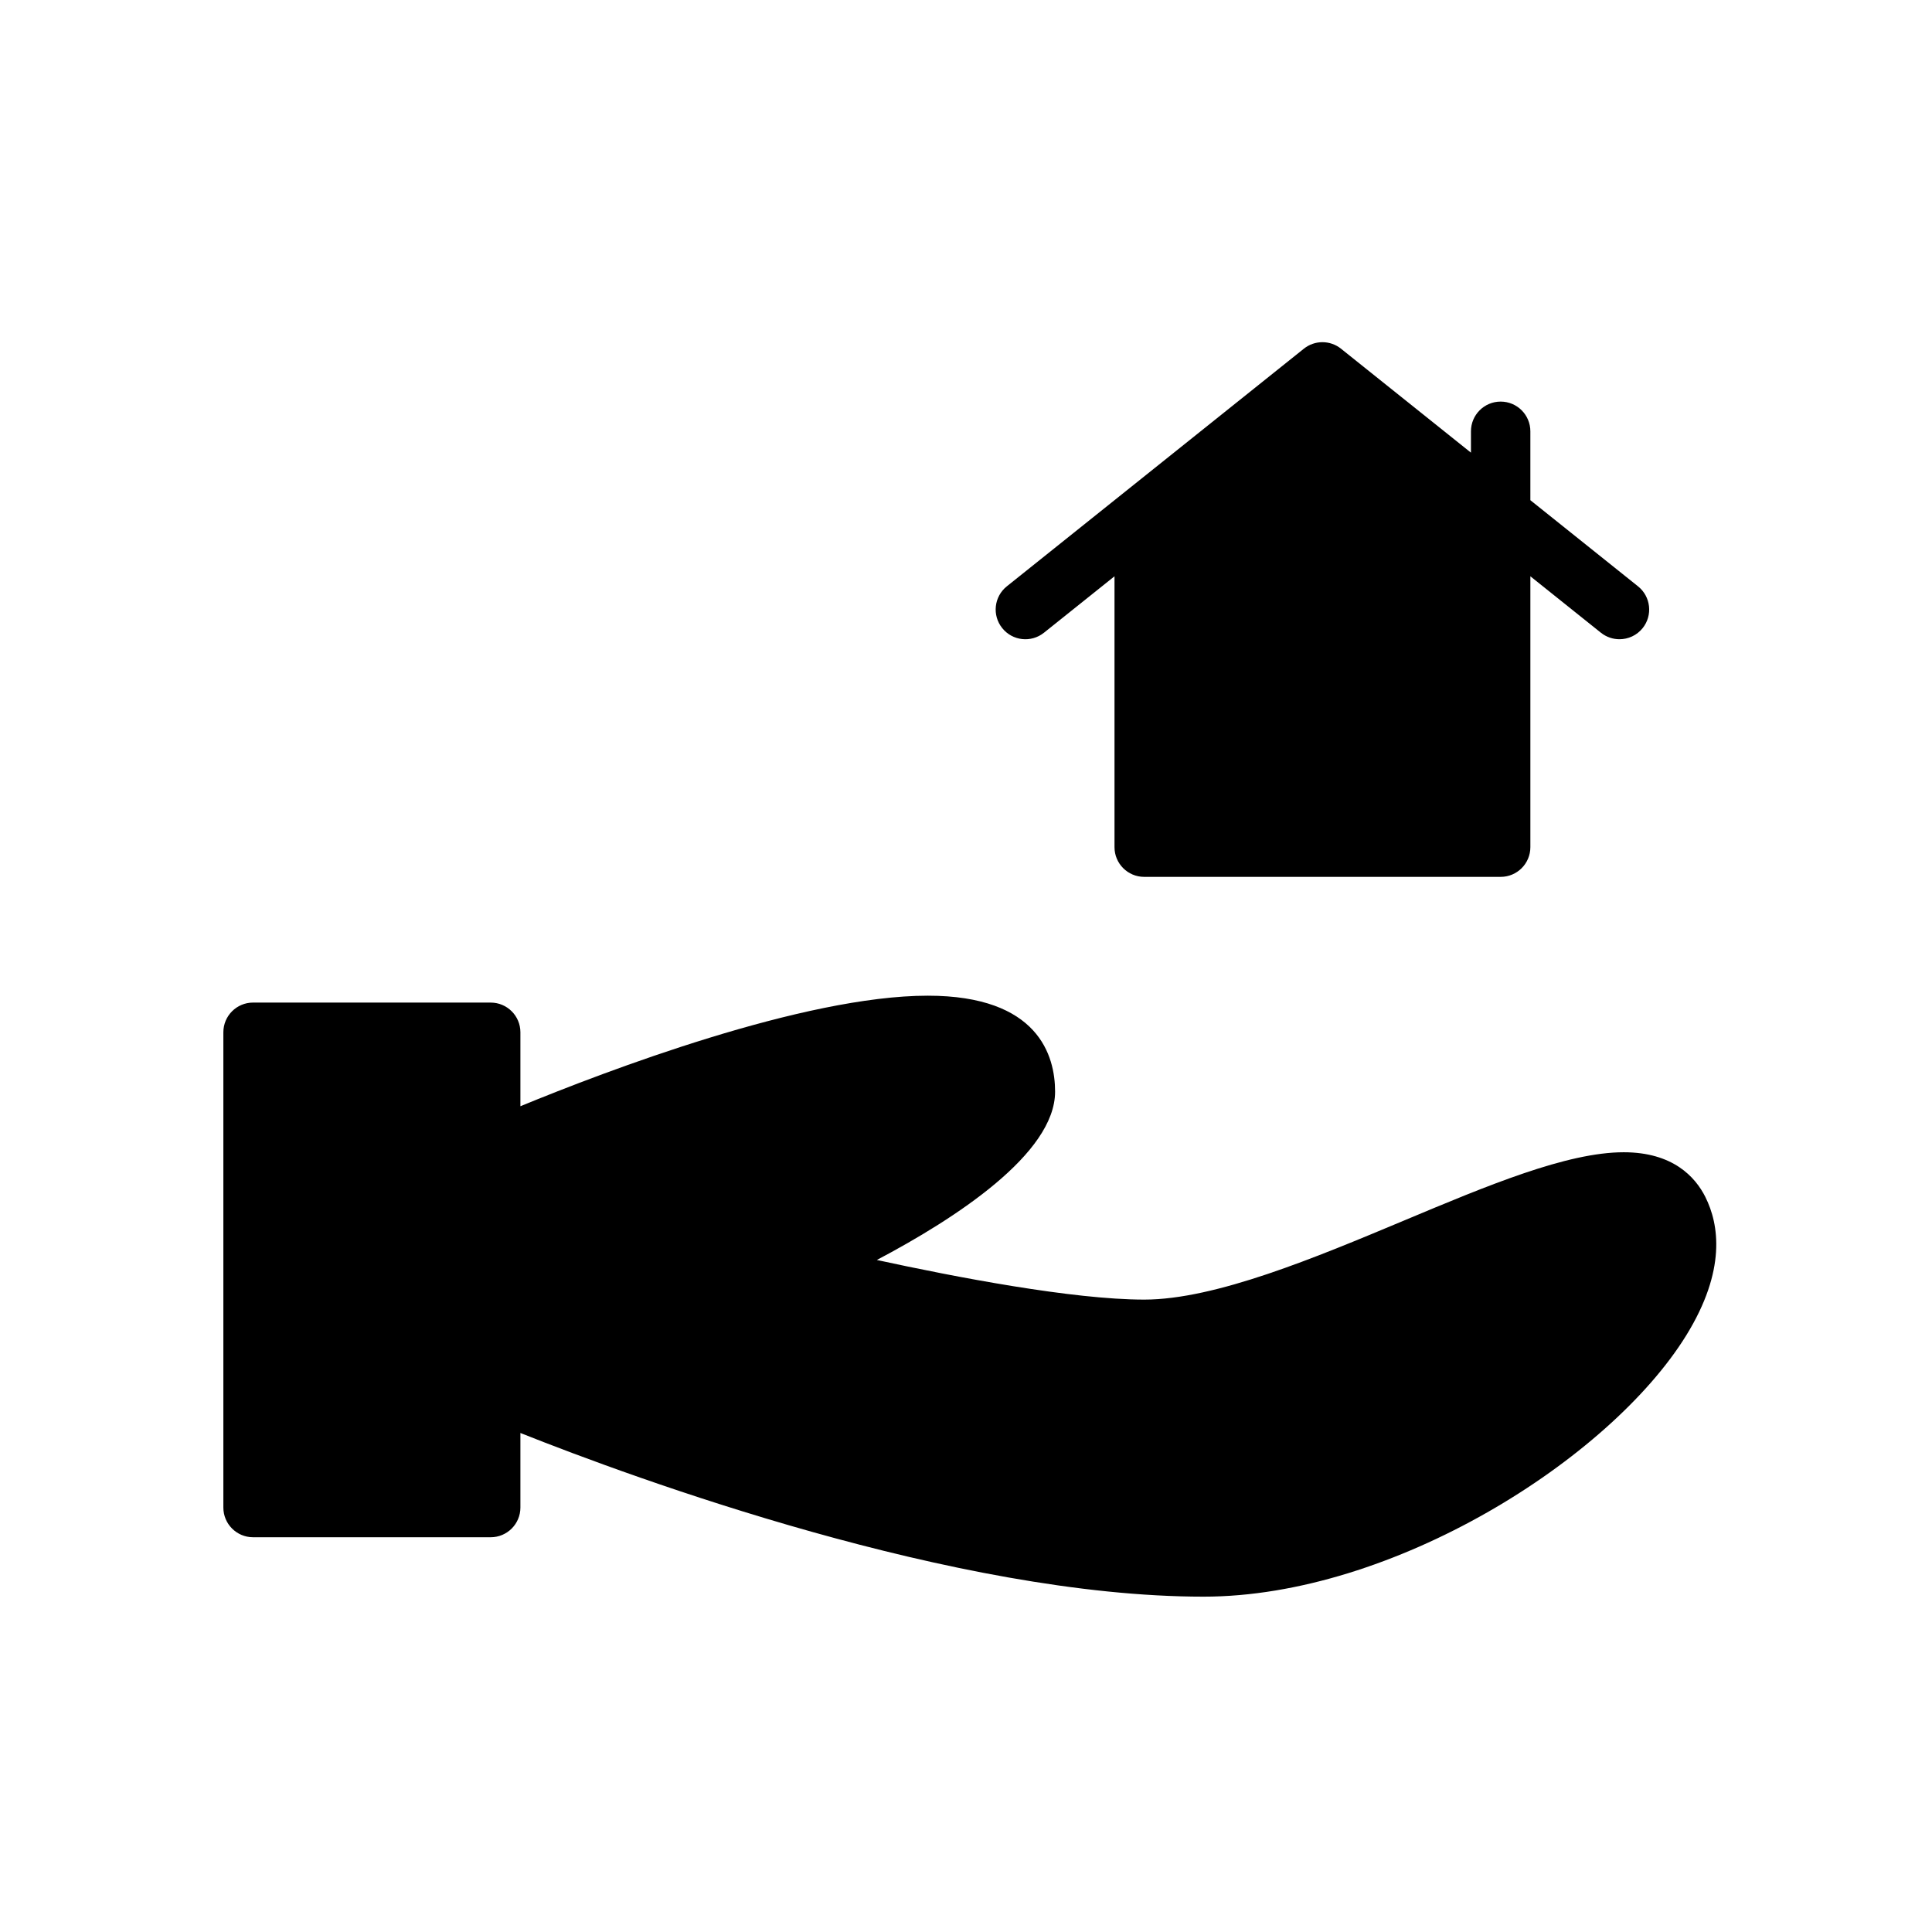
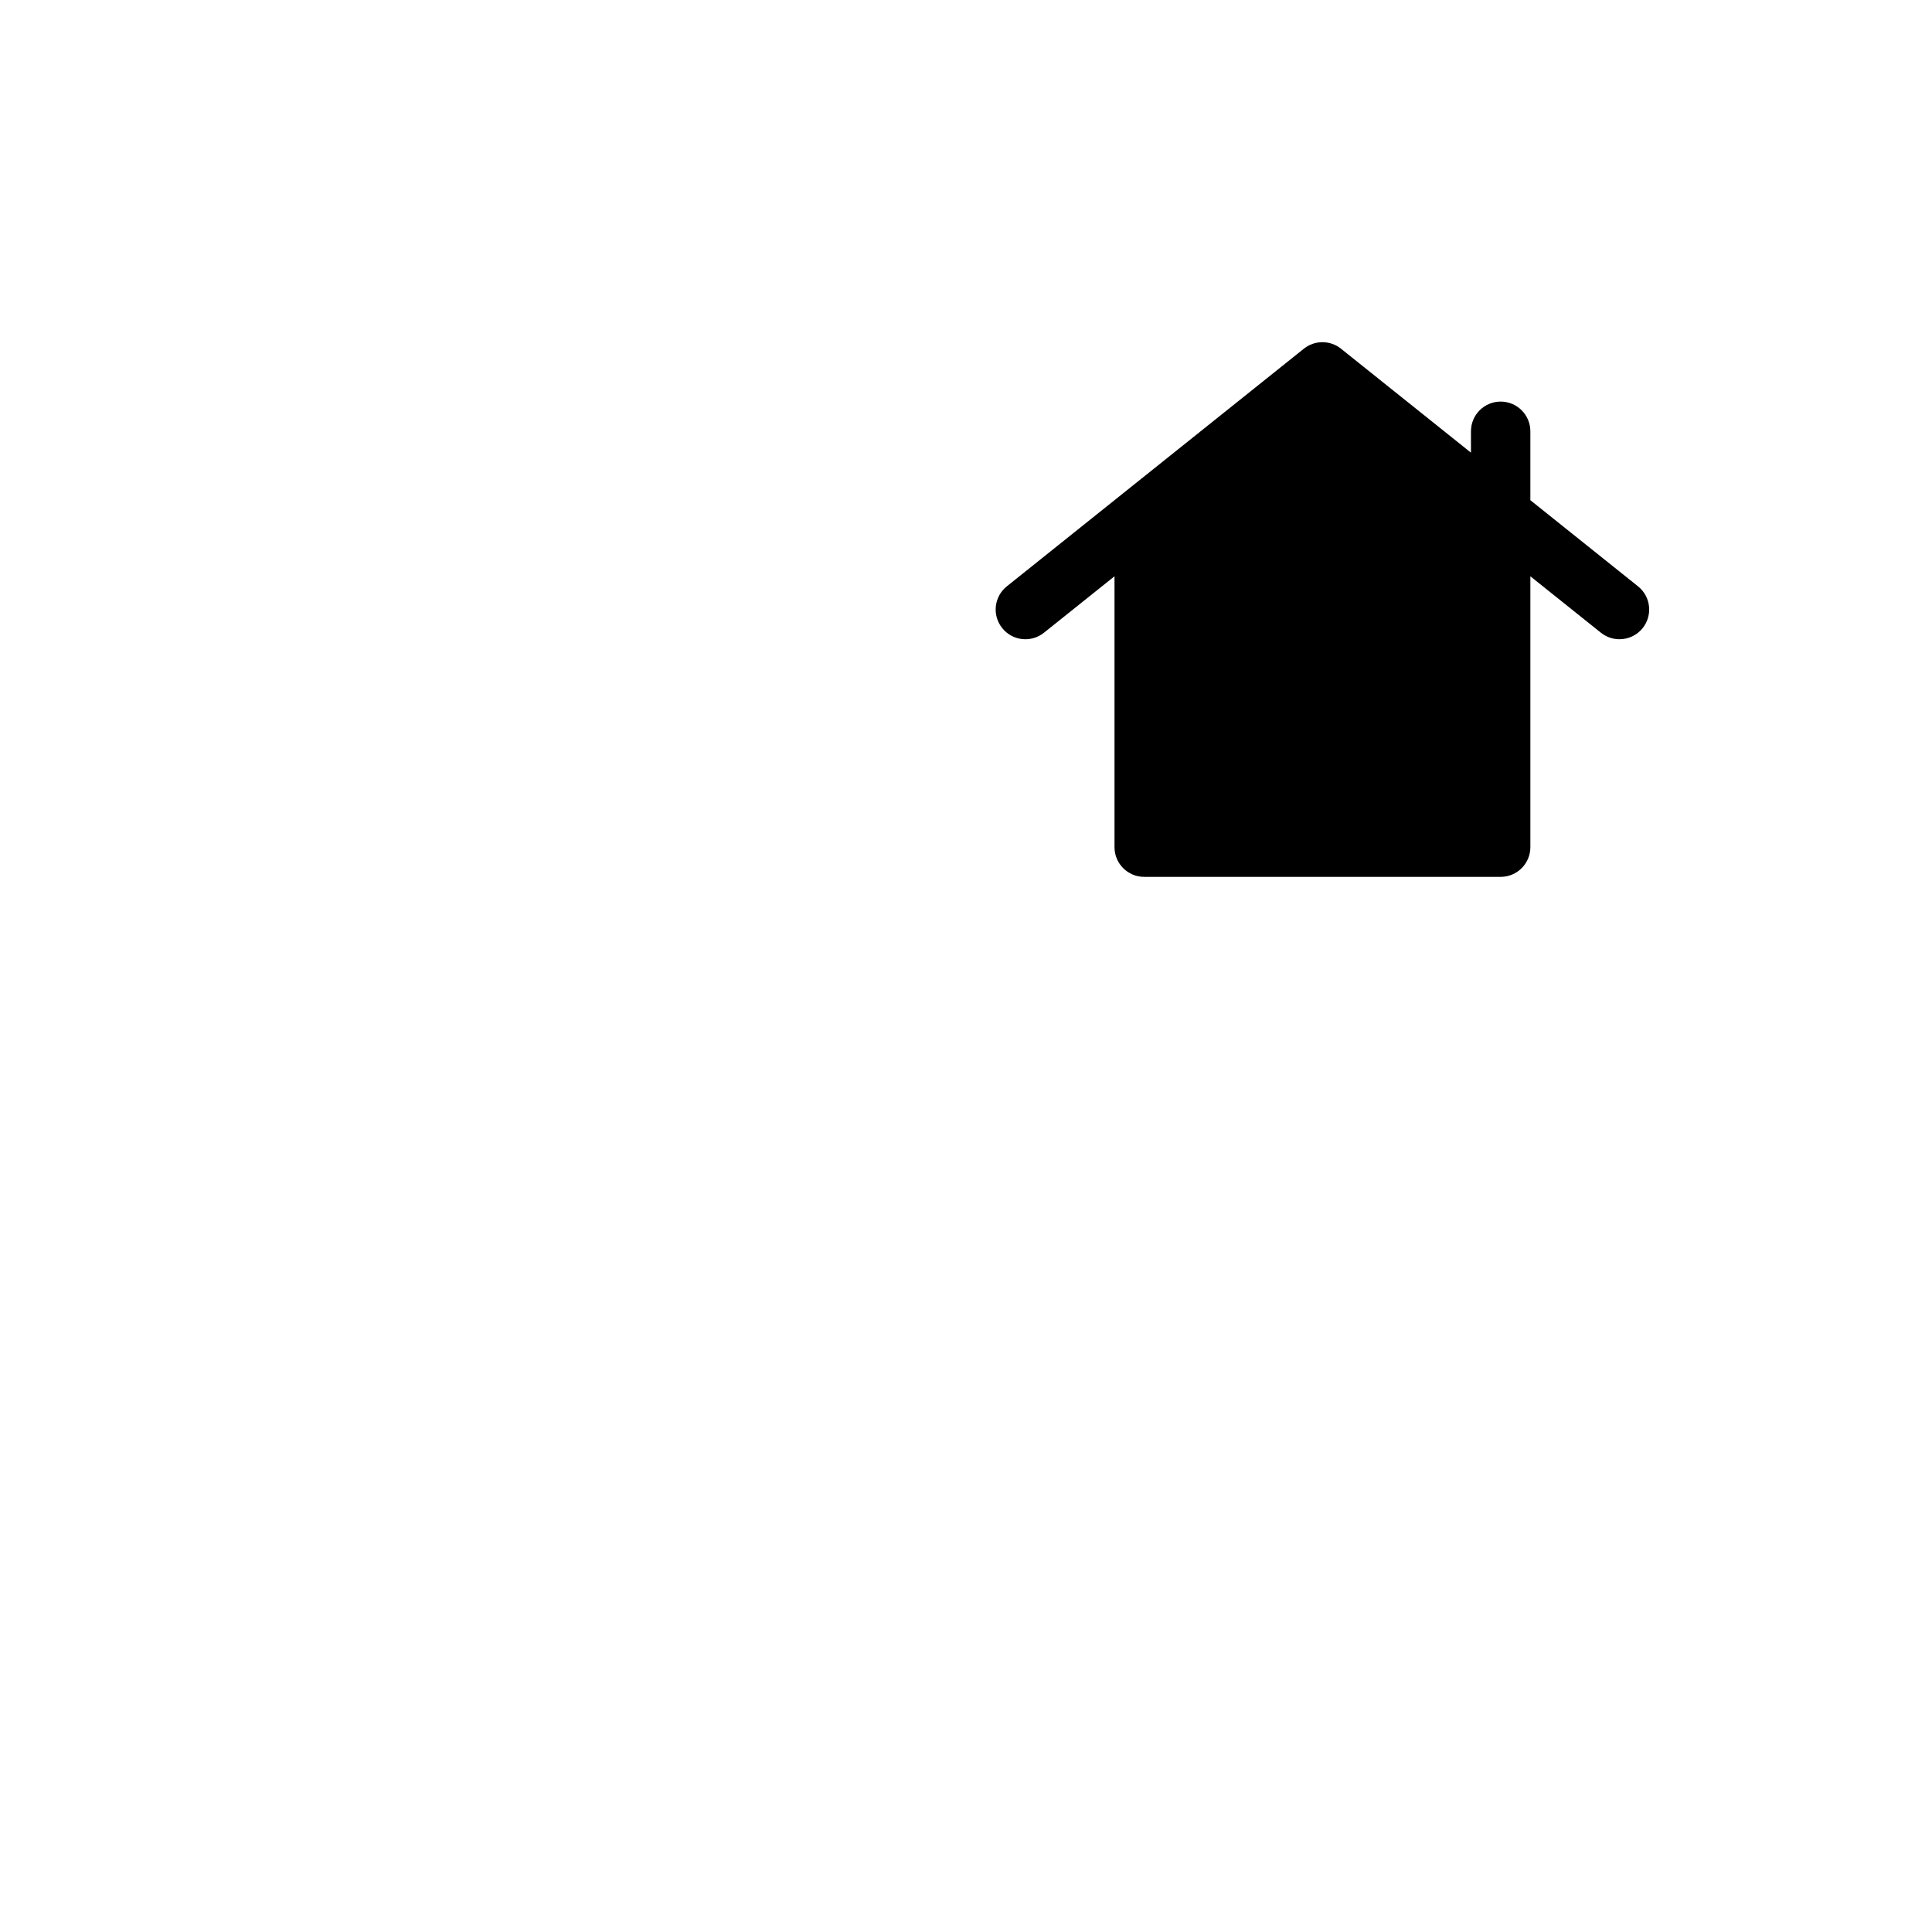
<svg xmlns="http://www.w3.org/2000/svg" fill="#000000" width="800px" height="800px" version="1.1" viewBox="144 144 512 512">
  <g>
-     <path d="m420.66 311.68 18.695-14.957v71.785c0 4.344 3.519 7.871 7.871 7.871h94.465c4.352 0 7.871-3.527 7.871-7.871v-71.785l18.695 14.957c1.457 1.156 3.191 1.723 4.914 1.723 2.312 0 4.598-1.008 6.156-2.953 2.715-3.394 2.156-8.352-1.227-11.059l-28.539-22.836v-18.258c0-4.344-3.519-7.871-7.871-7.871-4.352 0-7.871 3.527-7.871 7.871v5.66l-34.441-27.551c-2.875-2.297-6.965-2.297-9.84 0l-78.719 62.977c-3.394 2.715-3.945 7.668-1.227 11.059 2.711 3.402 7.656 3.961 11.066 1.238z" />
-     <path d="m595.97 461.27c-2.715-5.434-8.684-11.91-21.672-11.91-15.051 0-36.039 8.793-58.262 18.113-23.418 9.809-49.957 20.934-68.801 20.934-18.949 0-50.02-5.977-70.863-10.5 20.867-11.008 47.238-28.168 47.238-44.605 0-9.5-4.383-25.434-33.738-25.434-32.898 0-85.207 19.93-107.96 29.293v-19.594c0-4.352-3.527-7.871-7.871-7.871l-62.977-0.004c-4.344 0-7.871 3.519-7.871 7.871v125.95c0 4.352 3.527 7.871 7.871 7.871h62.977c4.344 0 7.871-3.519 7.871-7.871v-19.758c30.109 11.973 115.37 43.375 181.05 43.375 50.16 0 107.66-36.48 127.89-69.211 10.707-17.316 8.691-29.488 5.109-36.652z" />
+     <path d="m420.66 311.68 18.695-14.957v71.785c0 4.344 3.519 7.871 7.871 7.871h94.465c4.352 0 7.871-3.527 7.871-7.871v-71.785l18.695 14.957c1.457 1.156 3.191 1.723 4.914 1.723 2.312 0 4.598-1.008 6.156-2.953 2.715-3.394 2.156-8.352-1.227-11.059l-28.539-22.836v-18.258c0-4.344-3.519-7.871-7.871-7.871-4.352 0-7.871 3.527-7.871 7.871v5.66l-34.441-27.551c-2.875-2.297-6.965-2.297-9.84 0l-78.719 62.977c-3.394 2.715-3.945 7.668-1.227 11.059 2.711 3.402 7.656 3.961 11.066 1.238" />
  </g>
</svg>